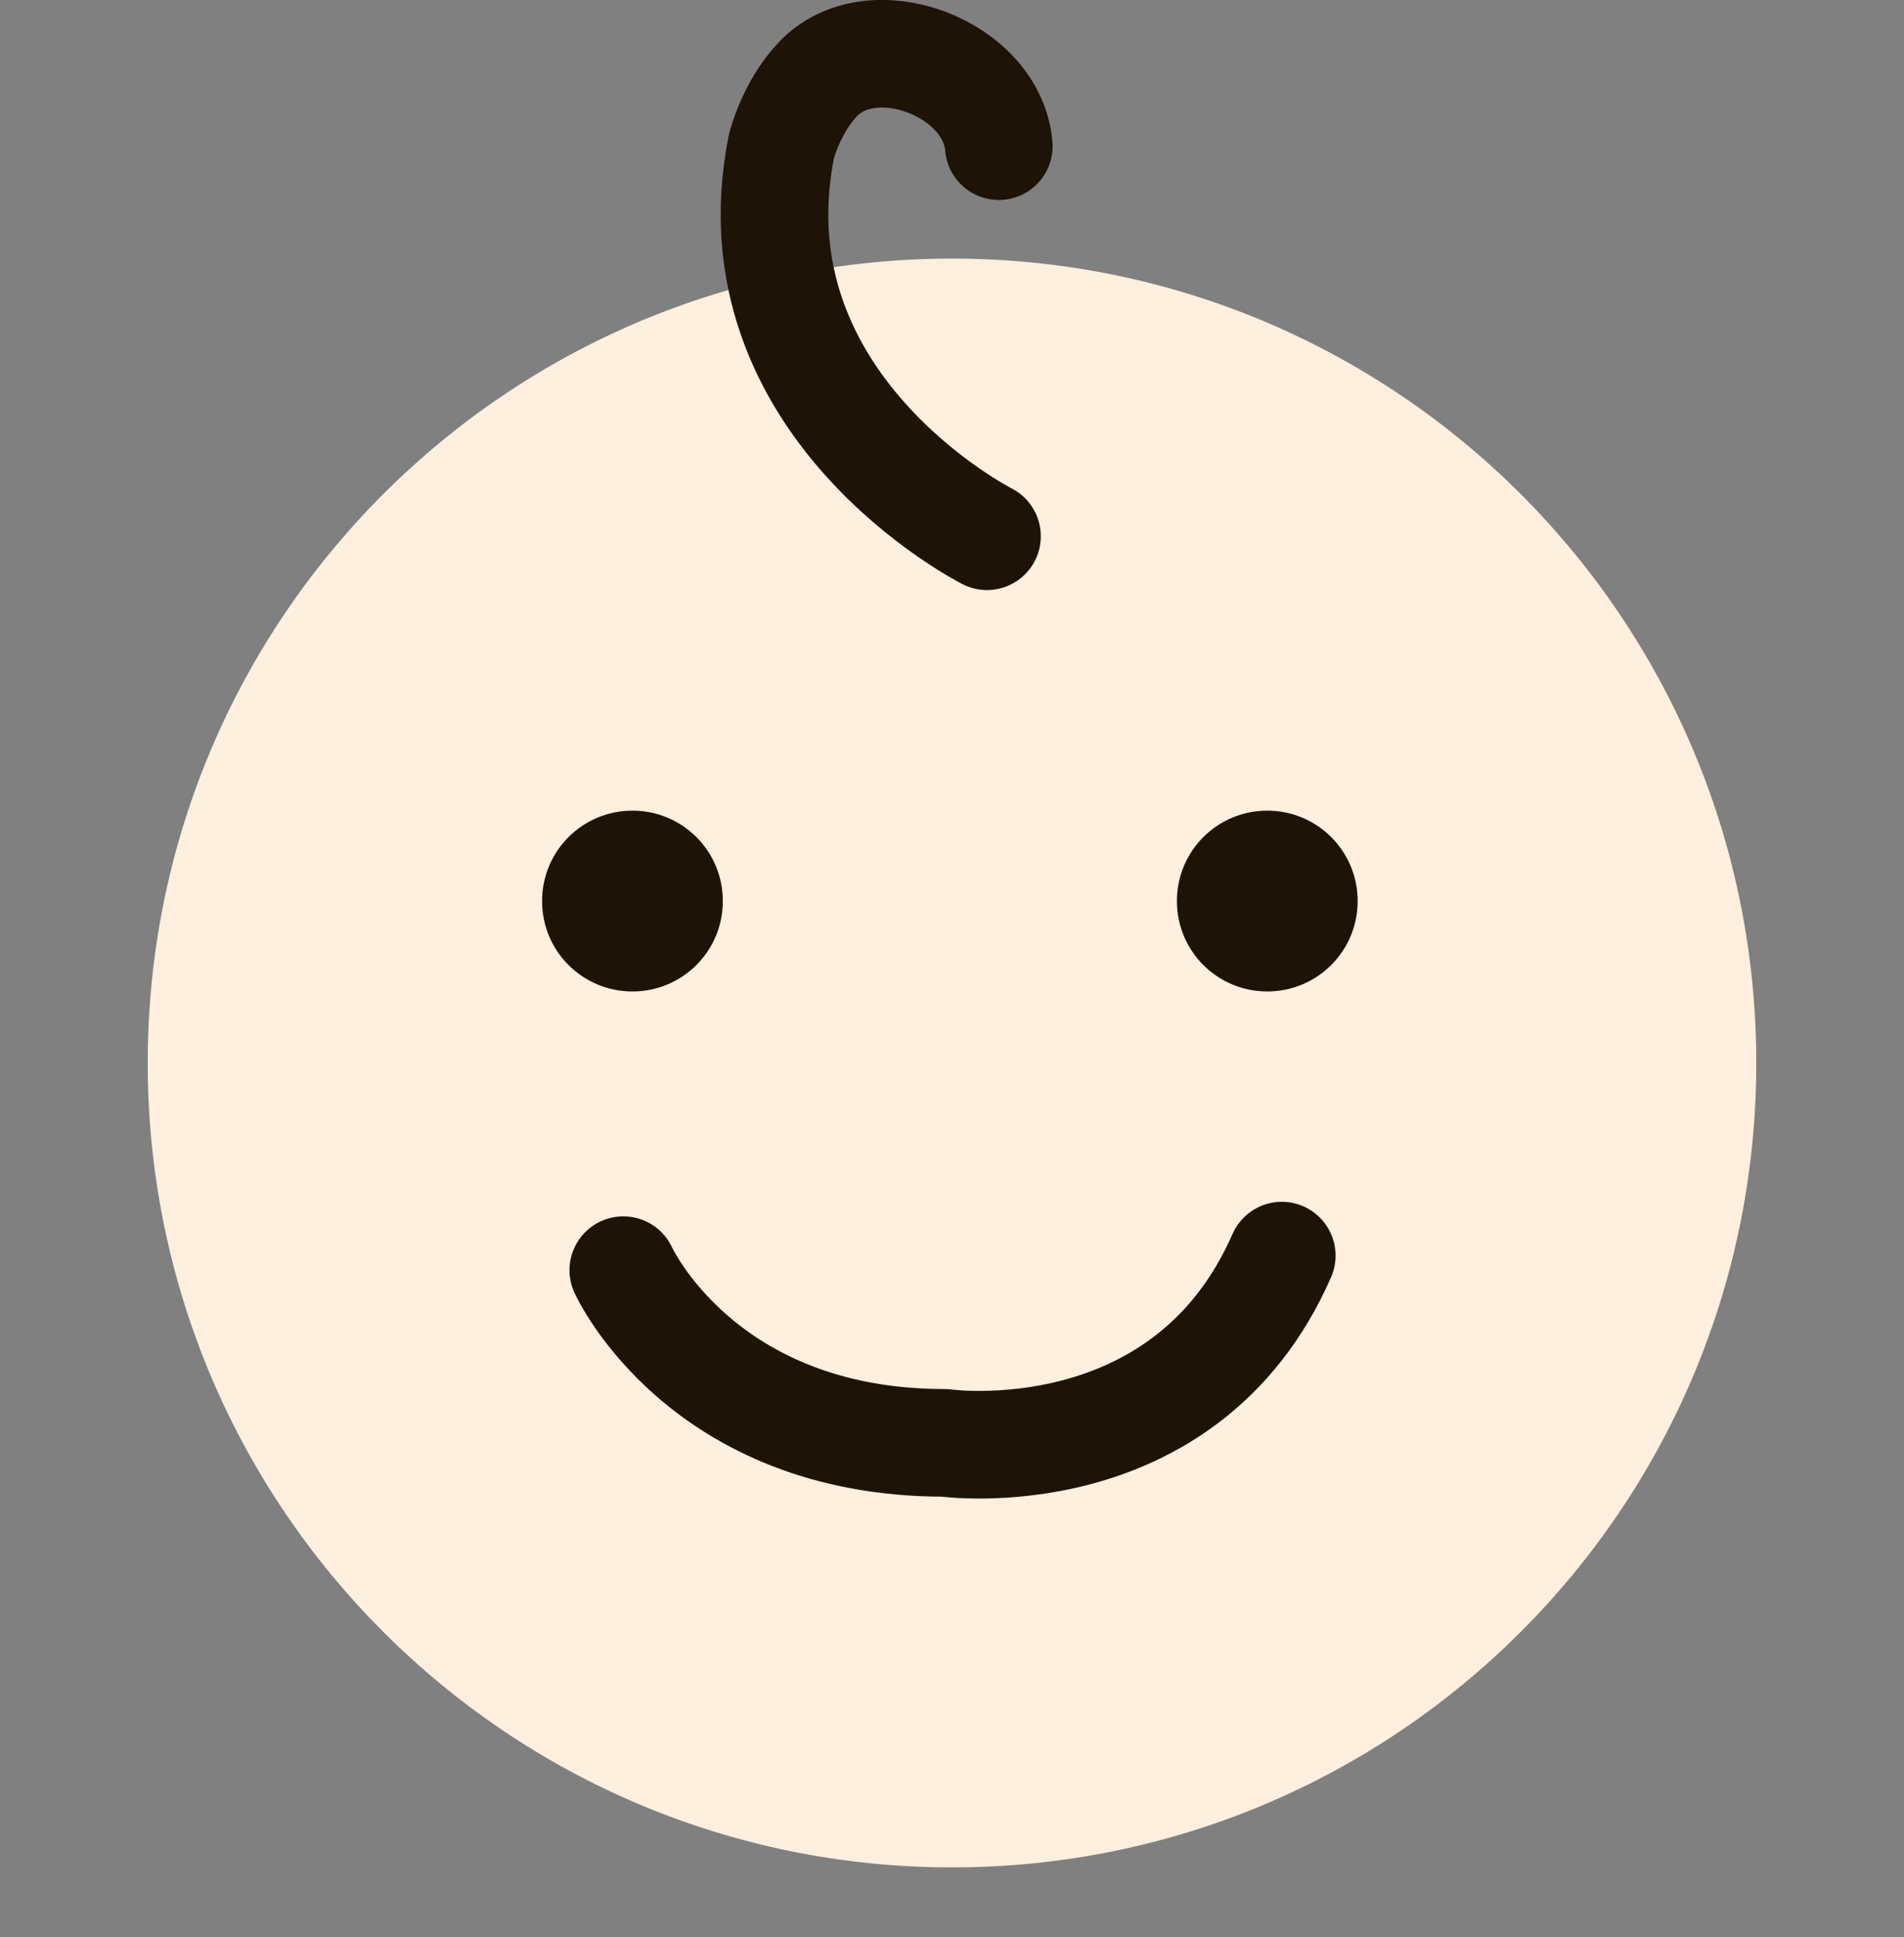
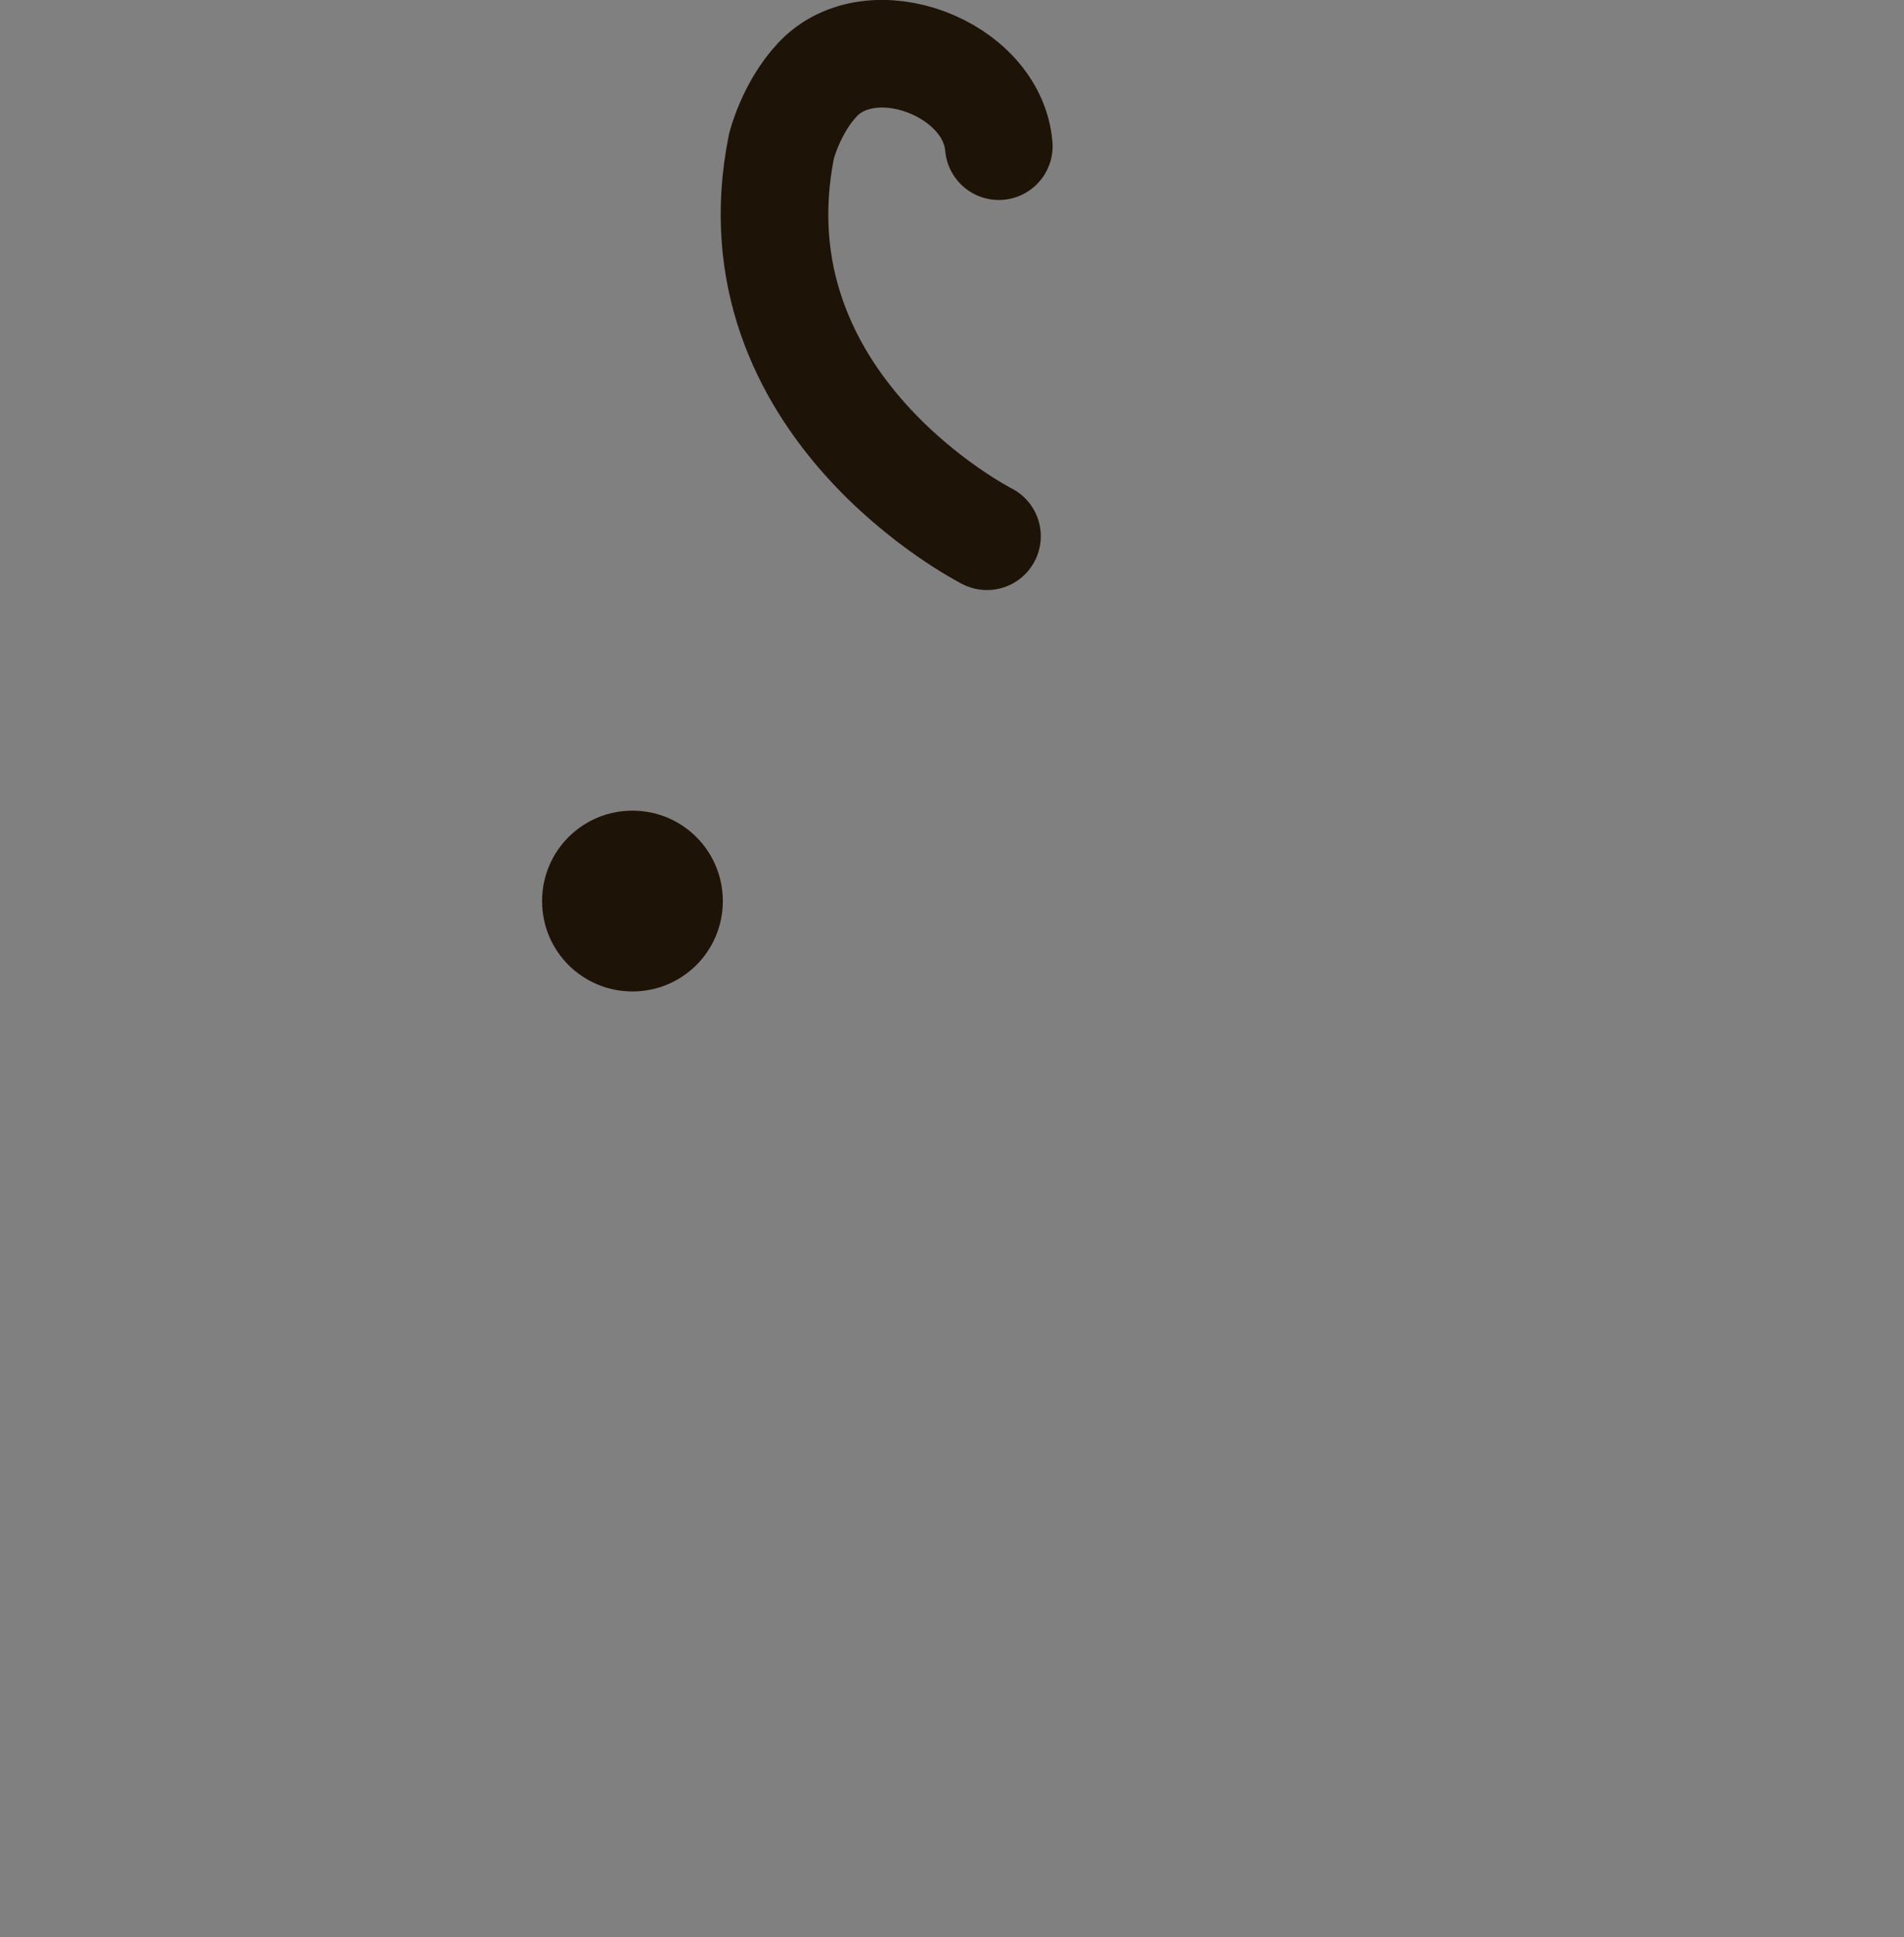
<svg xmlns="http://www.w3.org/2000/svg" width="58" height="59" viewBox="0 0 58 59" fill="none">
  <rect x="0" y="0" width="58" height="59" fill="#808080" stroke="none" />
-   <path fill-rule="evenodd" clip-rule="evenodd" d="M53.5 32.377C53.5 45.913 42.537 56.877 29 56.877C15.464 56.877 4.5 45.913 4.5 32.377C4.5 18.84 15.464 7.876 29 7.876C42.537 7.876 53.5 18.84 53.5 32.377Z" fill="#FFEFDE" />
  <path d="M30.066 16.333C30.066 16.333 22.216 12.367 23.805 4.452C23.805 4.452 24.094 3.286 24.904 2.423C26.546 0.673 30.223 2.062 30.426 4.452" stroke="#1E1307" stroke-width="3.278" stroke-linecap="round" stroke-linejoin="round" />
-   <path d="M18.987 38.687C18.987 38.687 21.363 43.947 28.771 43.947C28.771 43.947 36.096 44.98 39.046 38.244" stroke="#1E1307" stroke-width="3.278" stroke-linecap="round" stroke-linejoin="round" />
  <path fill-rule="evenodd" clip-rule="evenodd" d="M22.019 27.445C22.019 28.969 20.79 30.198 19.266 30.198C17.742 30.198 16.513 28.969 16.513 27.445C16.513 25.921 17.742 24.691 19.266 24.691C20.79 24.691 22.019 25.921 22.019 27.445Z" fill="#1E1307" />
-   <path fill-rule="evenodd" clip-rule="evenodd" d="M41.357 27.445C41.357 28.969 40.128 30.198 38.604 30.198C37.08 30.198 35.851 28.969 35.851 27.445C35.851 25.921 37.08 24.691 38.604 24.691C40.128 24.691 41.357 25.921 41.357 27.445Z" fill="#1E1307" />
</svg>